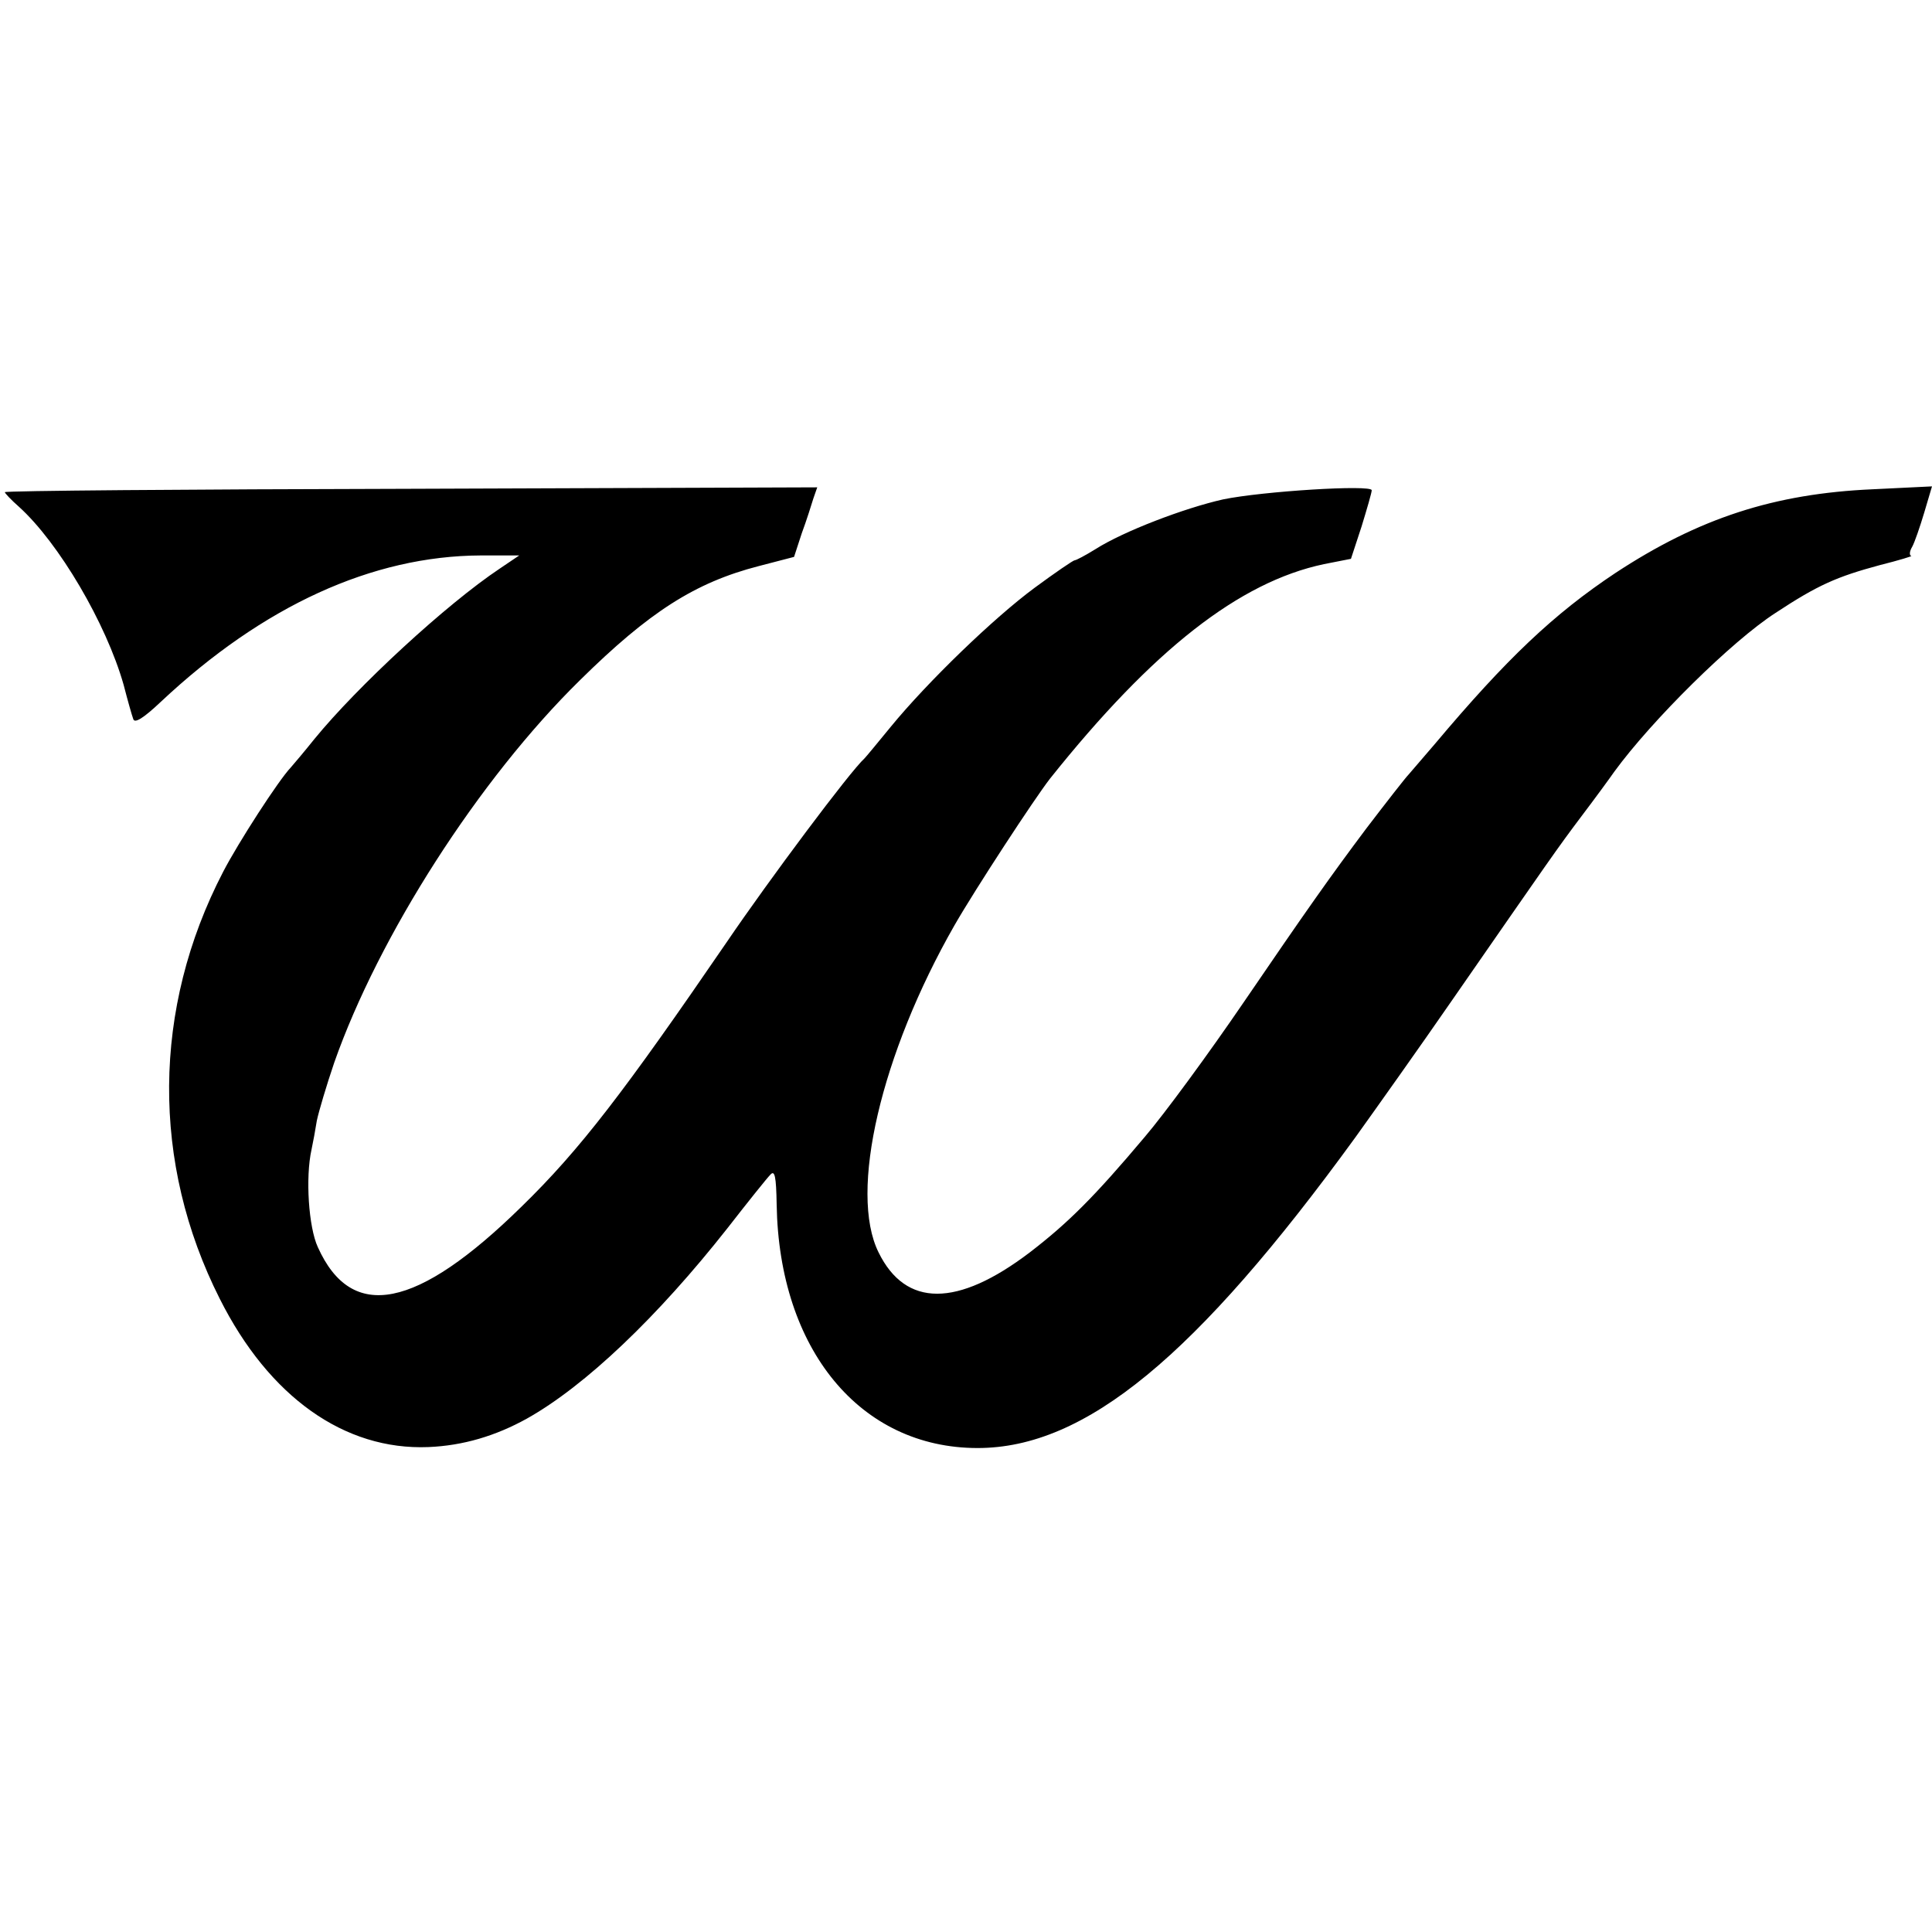
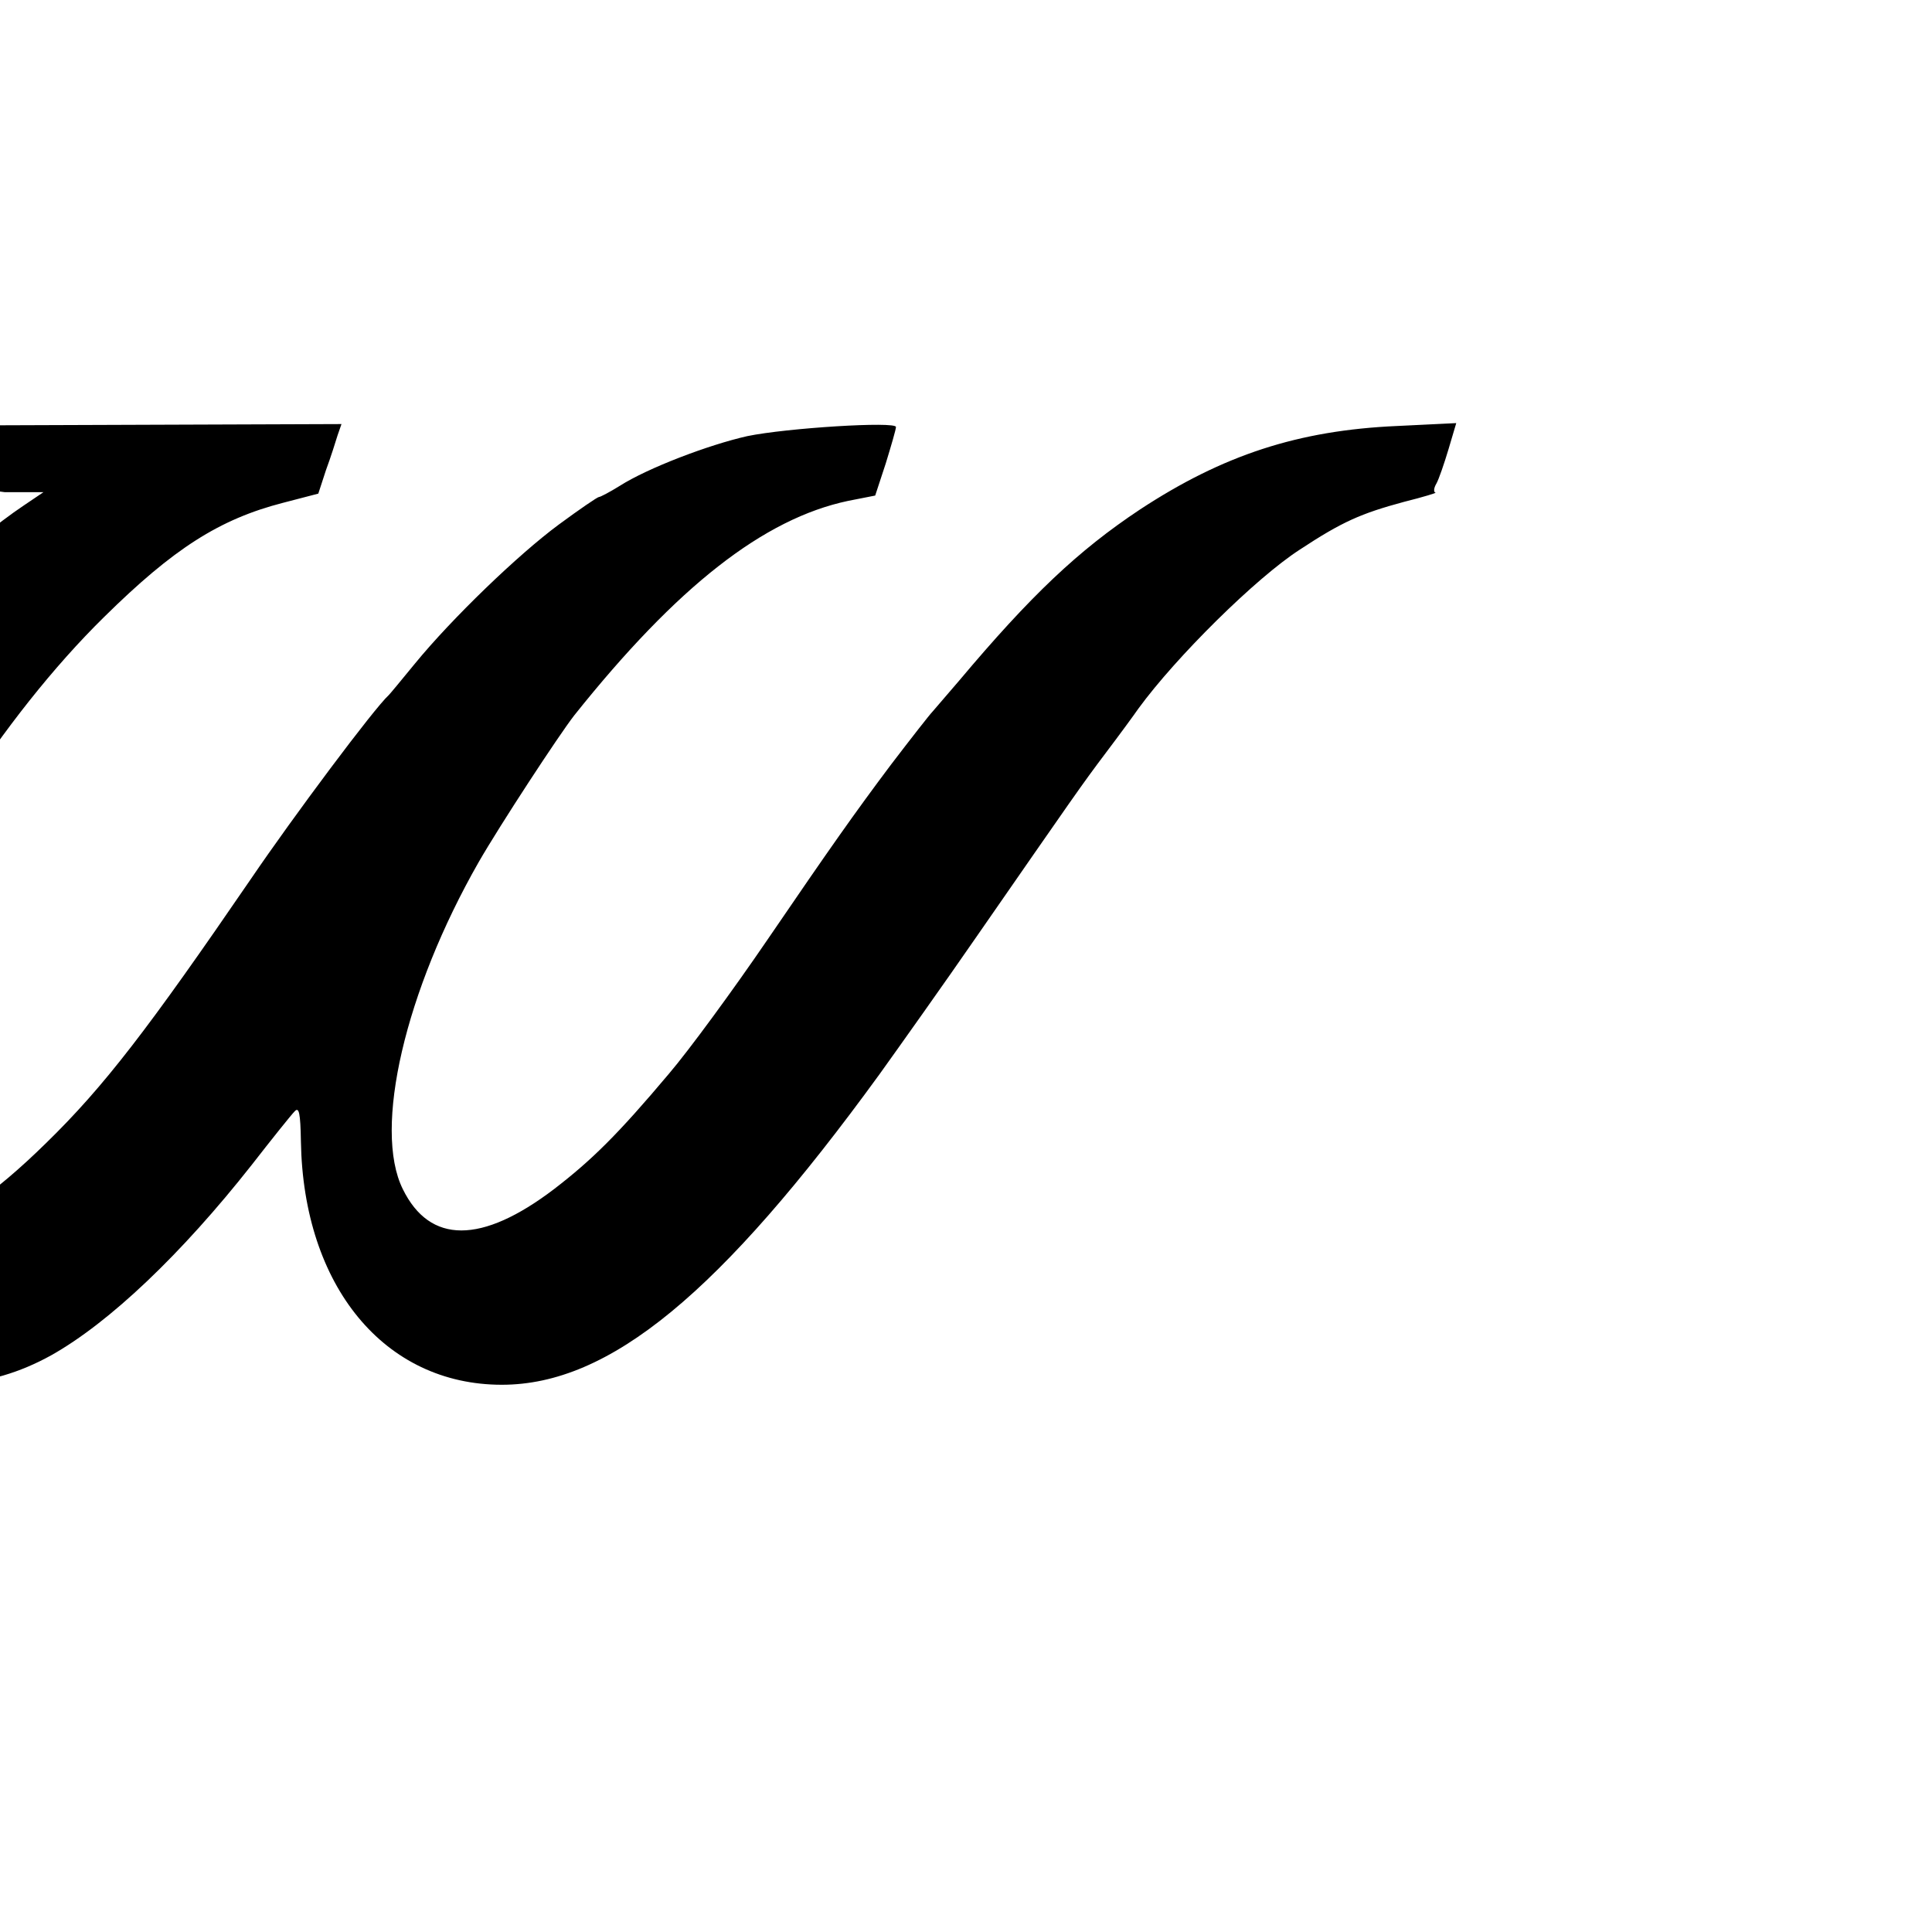
<svg xmlns="http://www.w3.org/2000/svg" version="1.0" width="400pt" height="400pt" viewBox="0 0 400 400" preserveAspectRatio="xMidYMid meet">
  <g transform="translate(0,400) scale(0.1,-0.1)" fill="#000000" stroke="none">
-     <path d="M10 2981 c0 -2 13 -16 29 -30 83 -75 181 -242 217 -369 8 -31 17 -63 20 -71 3 -9 21 2 57 36 212 199 438 302 662 303 l80 0 -40 -27 c-111 -74 -295 -244 -384 -353 -20 -25 -42 -51 -49 -59 -25 -26 -109 -156 -140 -216 -147 -283 -149 -603 -7 -884 102 -203 258 -314 432 -307 72 3 139 23 204 59 121 68 270 210 415 394 42 54 82 104 89 111 9 10 12 -3 13 -62 5 -300 173 -504 416 -504 223 0 452 189 782 643 43 60 134 188 201 285 204 294 216 312 268 381 28 37 58 78 67 91 78 107 244 271 334 329 88 58 127 75 216 99 40 10 69 19 65 19 -4 1 -4 9 2 19 5 9 16 41 25 71 l16 54 -123 -6 c-204 -9 -360 -60 -532 -173 -128 -85 -226 -178 -374 -354 -25 -29 -50 -58 -55 -64 -6 -6 -45 -56 -87 -111 -75 -100 -125 -171 -254 -360 -73 -107 -164 -231 -205 -279 -106 -126 -160 -179 -238 -239 -150 -114 -257 -114 -313 0 -62 125 5 411 157 677 43 75 166 263 198 304 213 267 392 407 567 444 l56 11 22 67 c11 36 21 70 21 75 0 12 -226 -2 -308 -19 -80 -18 -206 -66 -264 -103 -21 -13 -40 -23 -43 -23 -3 0 -41 -26 -83 -57 -84 -62 -221 -194 -298 -288 -27 -33 -51 -62 -54 -65 -30 -27 -198 -252 -285 -380 -213 -311 -304 -430 -425 -548 -217 -213 -352 -240 -422 -84 -19 41 -26 144 -13 202 3 14 8 41 11 60 4 19 20 73 36 120 92 262 299 586 509 792 143 141 238 202 370 236 l73 19 16 49 c10 27 20 59 24 72 l8 23 -841 -3 c-463 -1 -841 -4 -841 -7z" />
+     <path d="M10 2981 l80 0 -40 -27 c-111 -74 -295 -244 -384 -353 -20 -25 -42 -51 -49 -59 -25 -26 -109 -156 -140 -216 -147 -283 -149 -603 -7 -884 102 -203 258 -314 432 -307 72 3 139 23 204 59 121 68 270 210 415 394 42 54 82 104 89 111 9 10 12 -3 13 -62 5 -300 173 -504 416 -504 223 0 452 189 782 643 43 60 134 188 201 285 204 294 216 312 268 381 28 37 58 78 67 91 78 107 244 271 334 329 88 58 127 75 216 99 40 10 69 19 65 19 -4 1 -4 9 2 19 5 9 16 41 25 71 l16 54 -123 -6 c-204 -9 -360 -60 -532 -173 -128 -85 -226 -178 -374 -354 -25 -29 -50 -58 -55 -64 -6 -6 -45 -56 -87 -111 -75 -100 -125 -171 -254 -360 -73 -107 -164 -231 -205 -279 -106 -126 -160 -179 -238 -239 -150 -114 -257 -114 -313 0 -62 125 5 411 157 677 43 75 166 263 198 304 213 267 392 407 567 444 l56 11 22 67 c11 36 21 70 21 75 0 12 -226 -2 -308 -19 -80 -18 -206 -66 -264 -103 -21 -13 -40 -23 -43 -23 -3 0 -41 -26 -83 -57 -84 -62 -221 -194 -298 -288 -27 -33 -51 -62 -54 -65 -30 -27 -198 -252 -285 -380 -213 -311 -304 -430 -425 -548 -217 -213 -352 -240 -422 -84 -19 41 -26 144 -13 202 3 14 8 41 11 60 4 19 20 73 36 120 92 262 299 586 509 792 143 141 238 202 370 236 l73 19 16 49 c10 27 20 59 24 72 l8 23 -841 -3 c-463 -1 -841 -4 -841 -7z" />
  </g>
</svg>